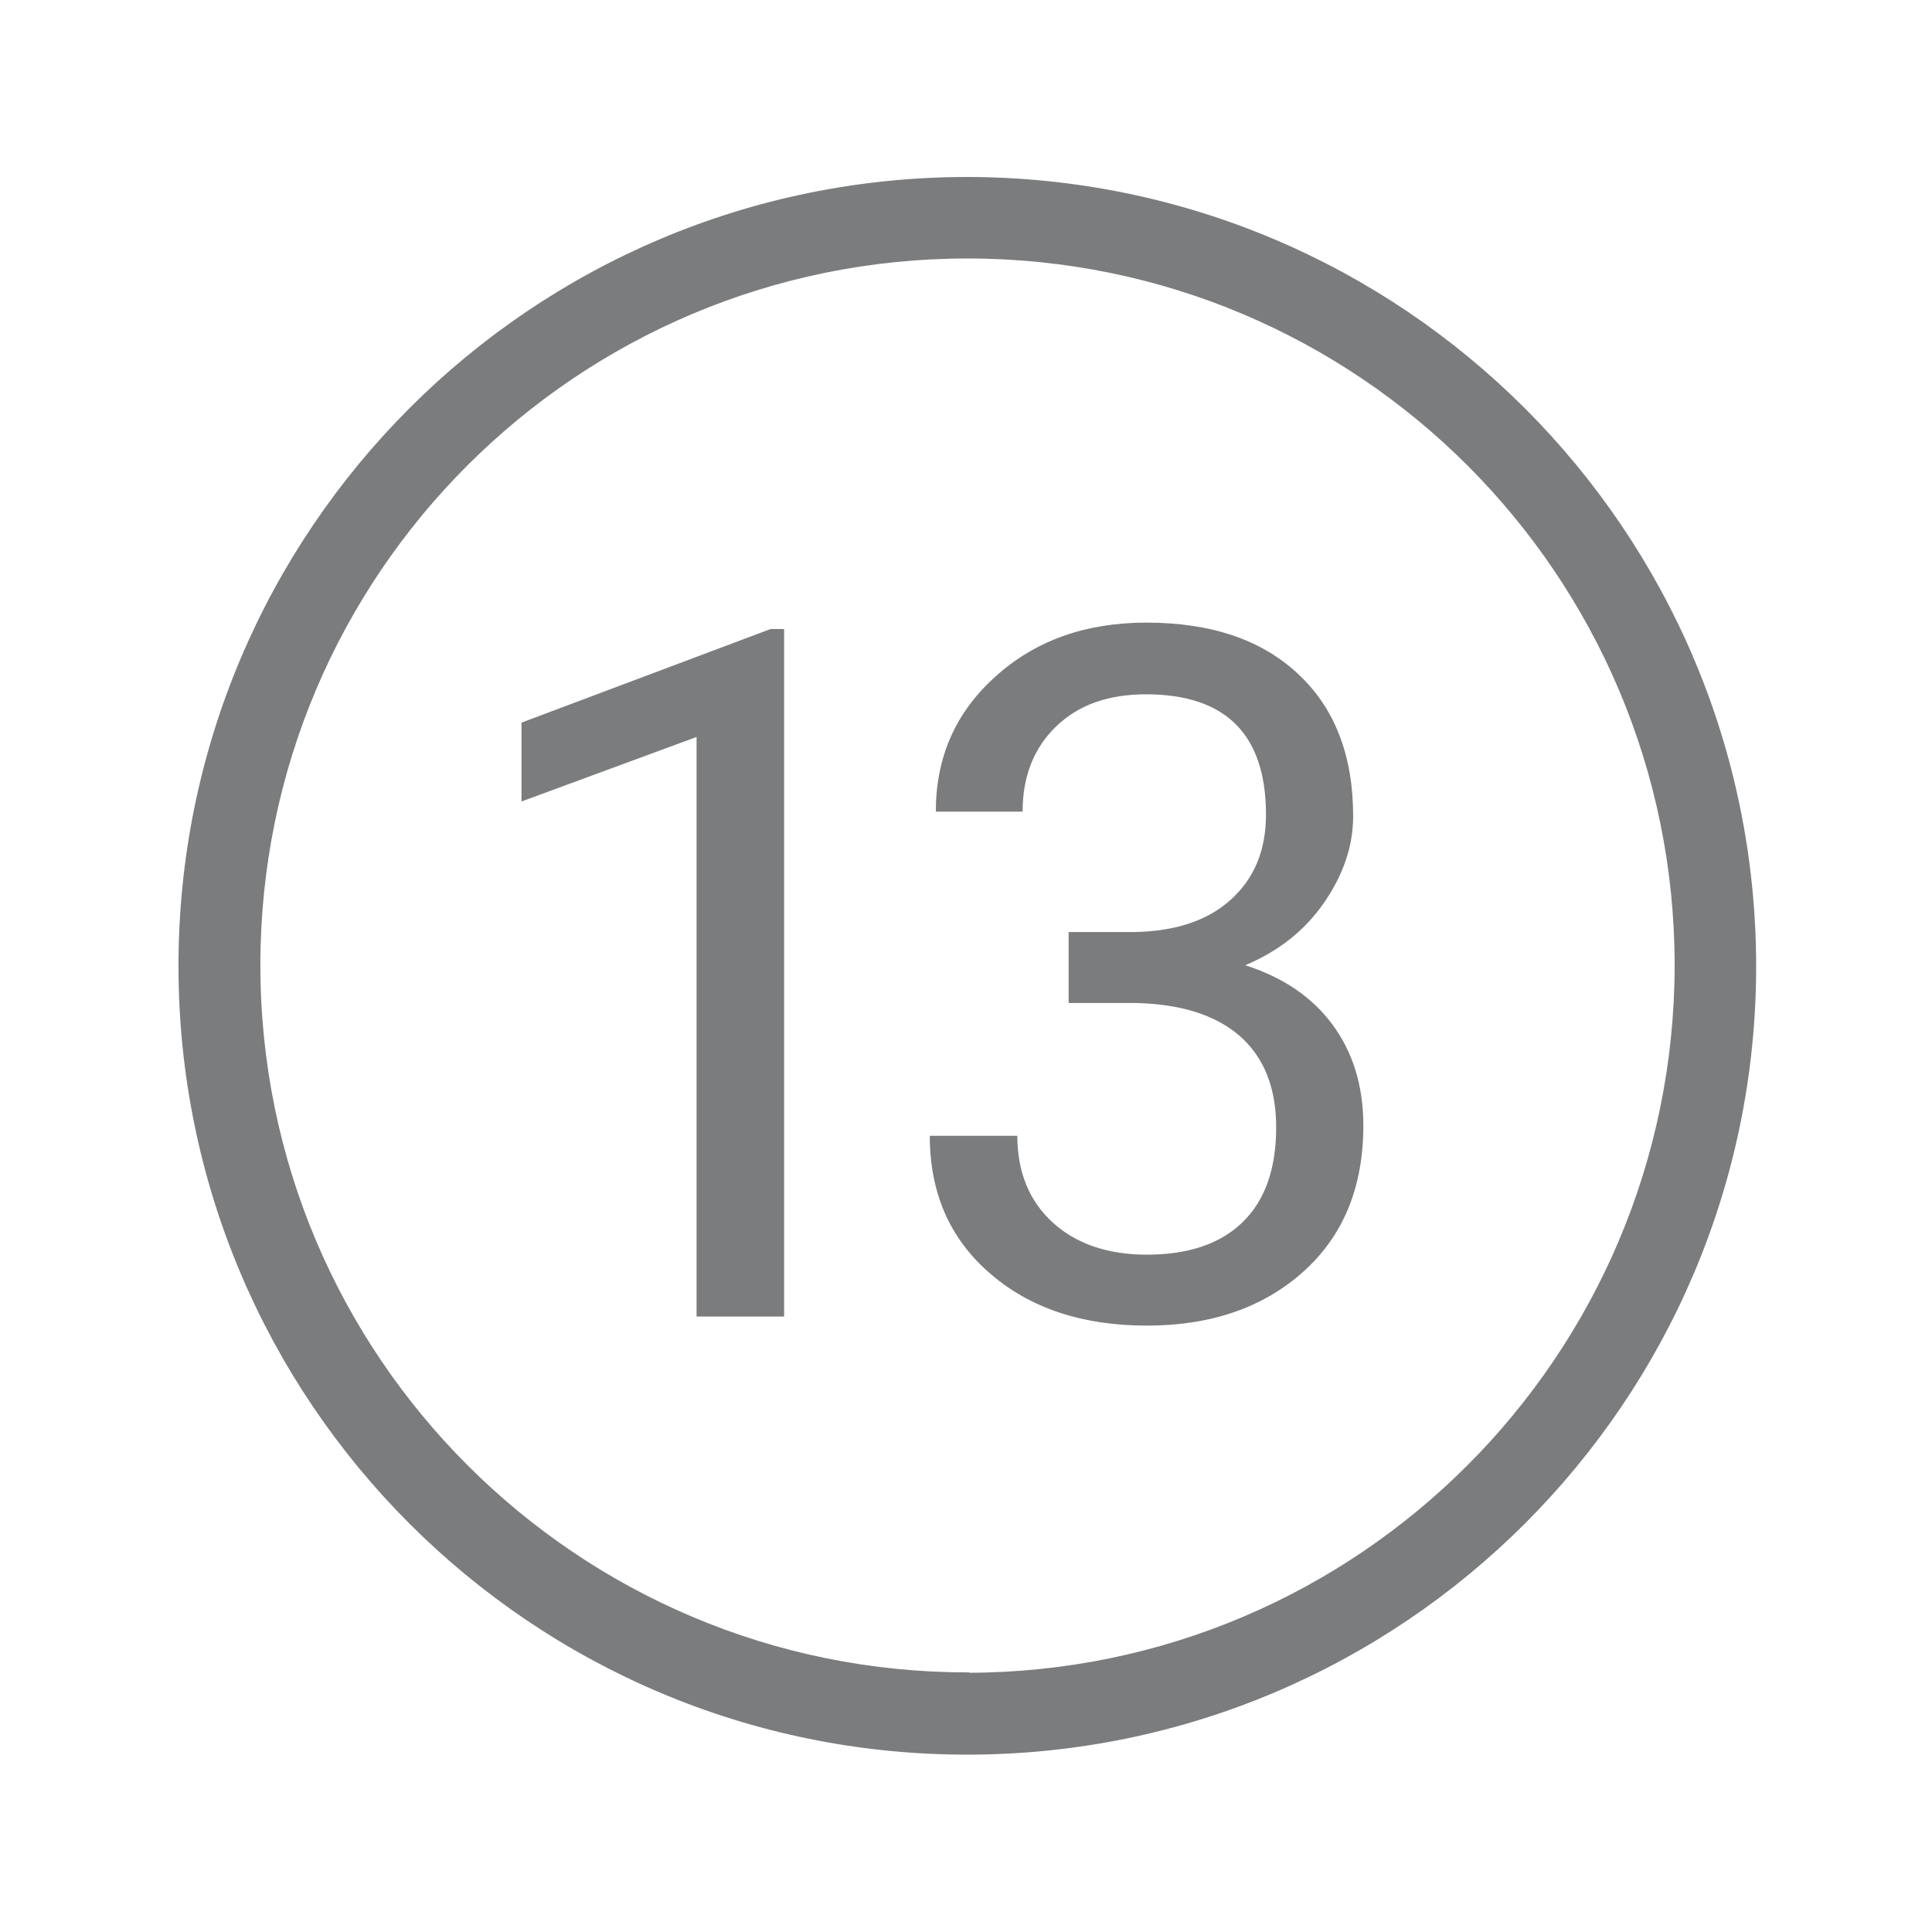
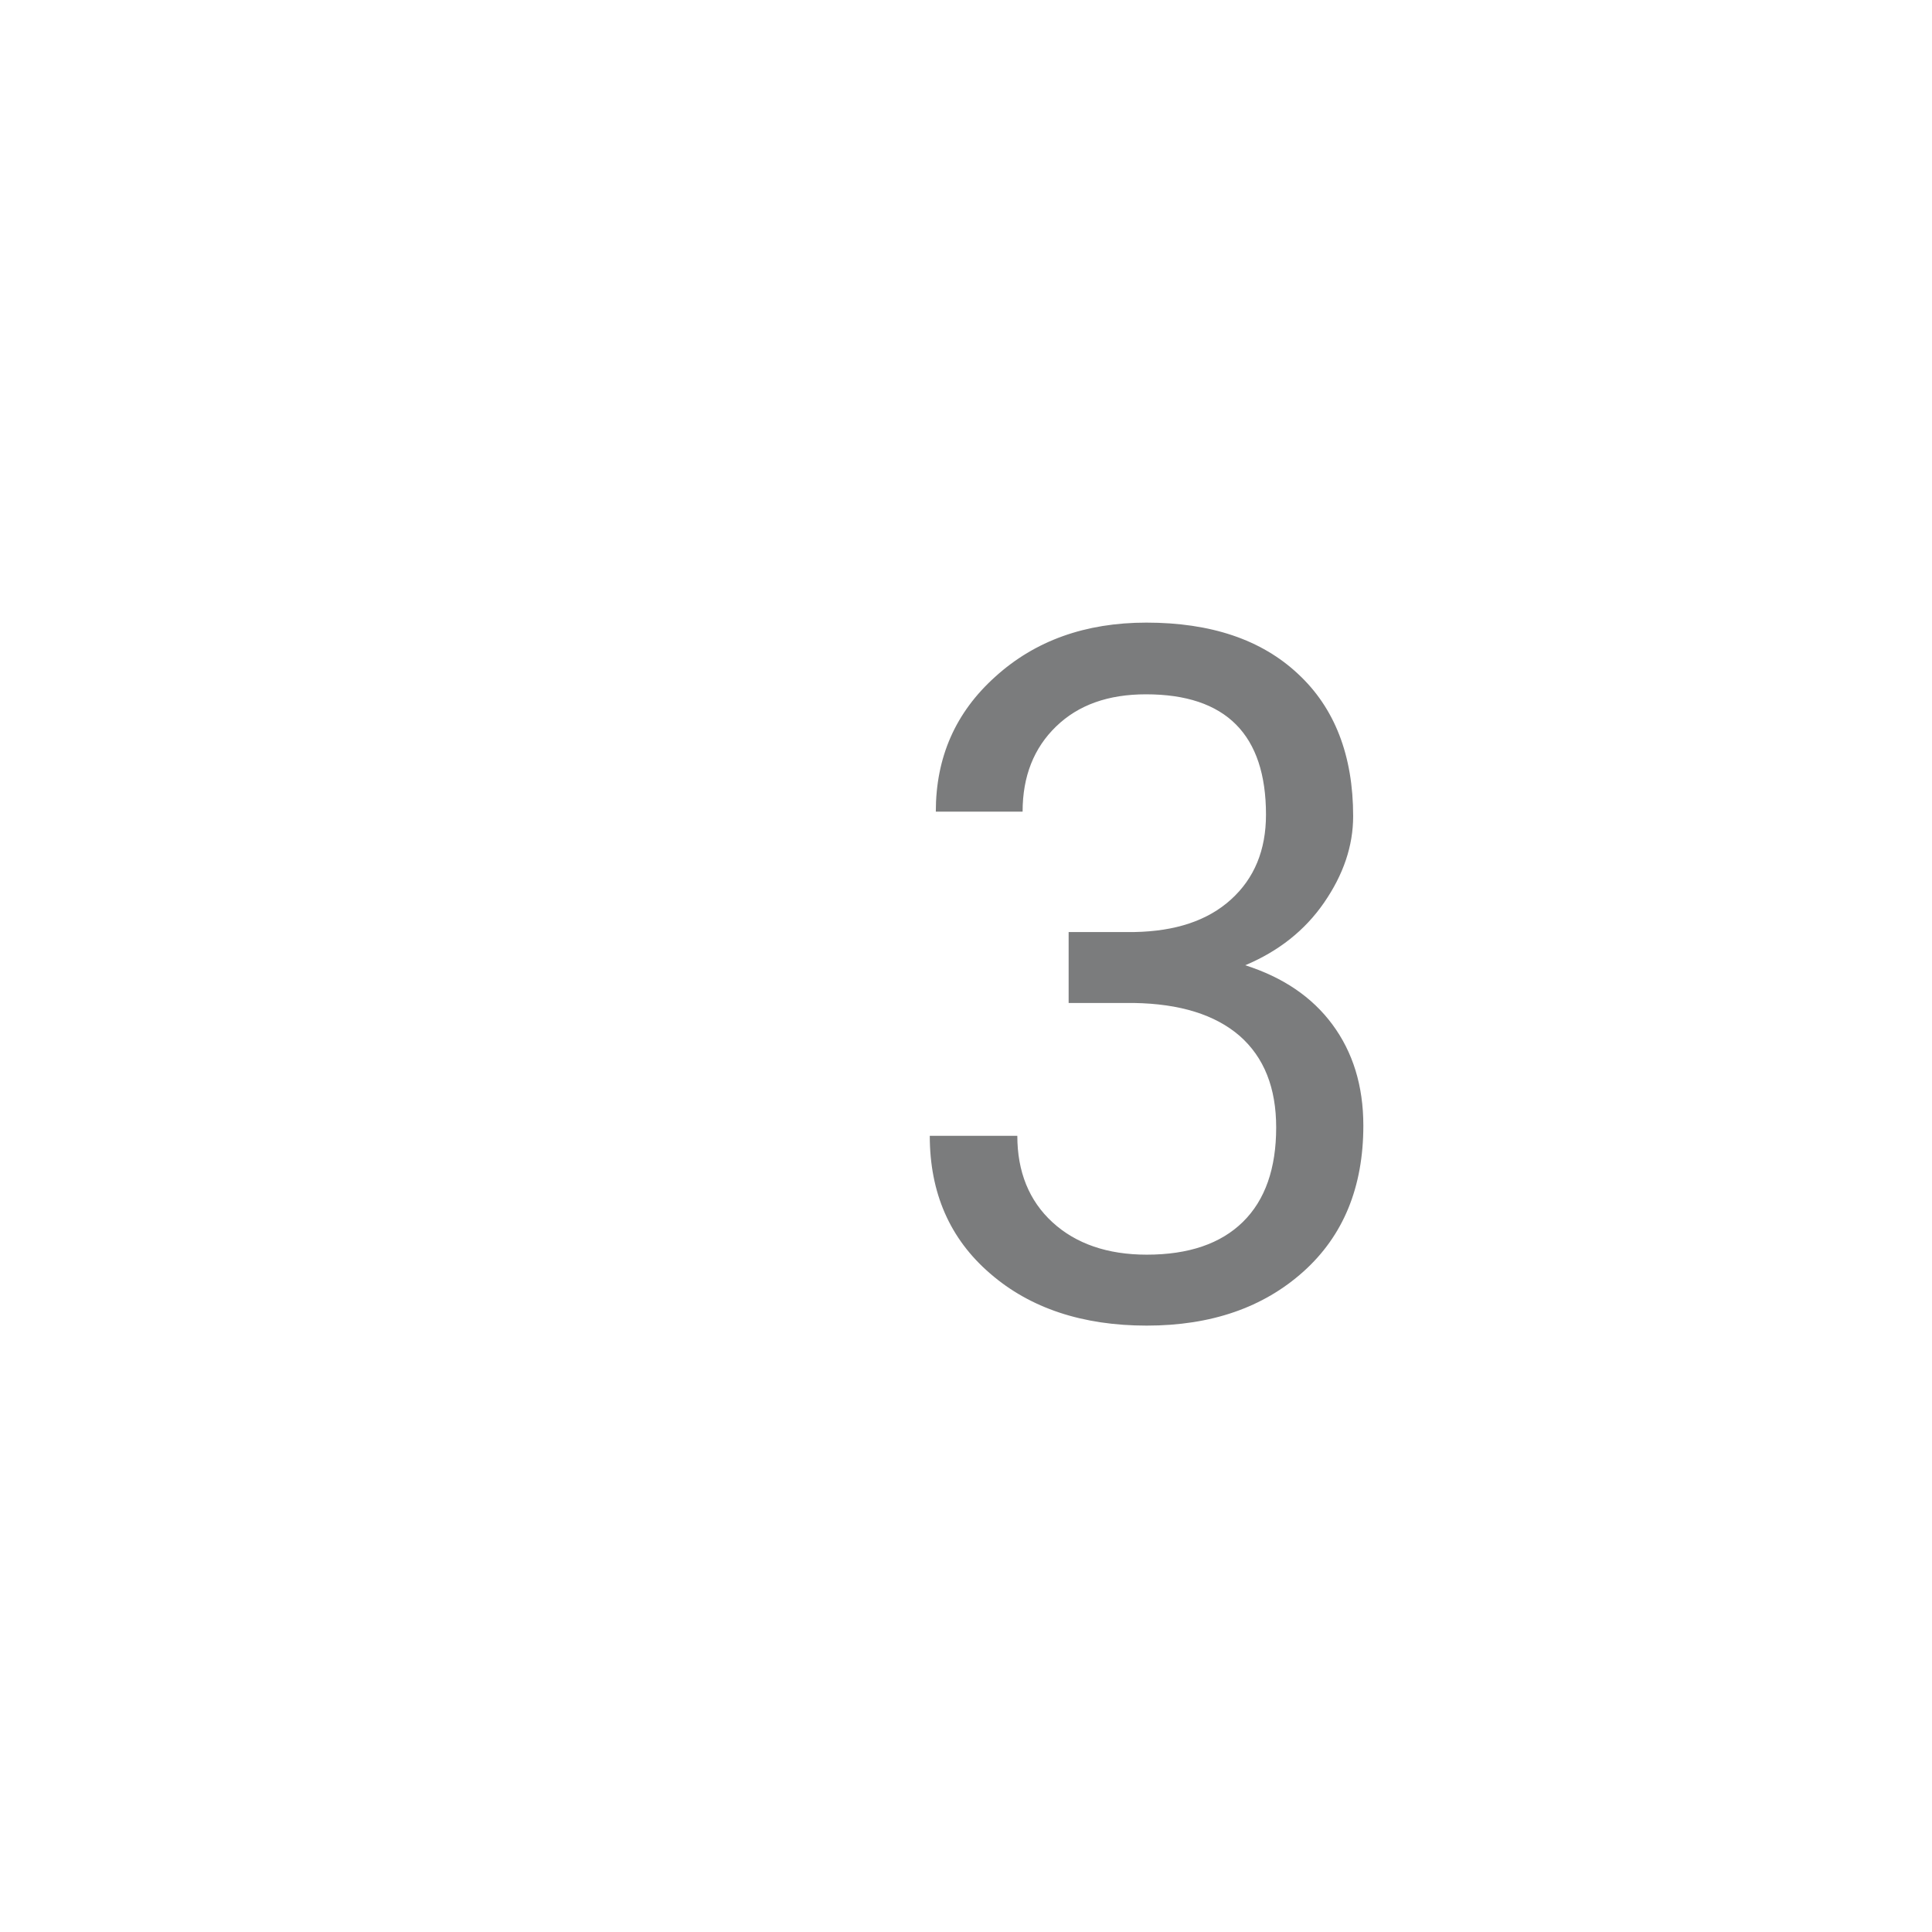
<svg xmlns="http://www.w3.org/2000/svg" version="1.1" id="Capa_1" x="0px" y="0px" viewBox="0 0 512 512" style="enable-background:new 0 0 512 512;" xml:space="preserve">
  <style type="text/css">
	.st0{fill:#7B7C7D;stroke:#7B7C7D;stroke-miterlimit:10;}
	.st1{fill:#7B7C7D;}
</style>
  <g>
    <g>
-       <path class="st0" d="M256.4,47.4C141.2,47.4,47.8,140.8,47.8,256s93.4,208.5,208.5,208.5S464.9,371.1,464.9,256    C464.8,140.8,371.5,47.6,256.4,47.4z M256.4,443.8v-0.1c-103.7,0-187.9-84.1-187.9-187.9S152.6,68,256.4,68    s187.9,84.1,187.9,187.9v0.1C444.1,359.7,360.1,443.7,256.4,443.8z" />
-     </g>
+       </g>
  </g>
  <g>
-     <path class="st1" d="M207.8,348.9h-23.2V195.3l-46.4,17.1v-20.9l66-24.8h3.6V348.9z" />
    <path class="st1" d="M283.3,247h17.3c10.9-0.2,19.4-3,25.6-8.6c6.2-5.6,9.3-13.1,9.3-22.5c0-21.2-10.6-31.9-31.8-31.9   c-10,0-17.9,2.8-23.8,8.5c-5.9,5.7-8.9,13.2-8.9,22.6h-23c0-14.4,5.2-26.3,15.8-35.8c10.5-9.5,23.8-14.3,40-14.3   c17.1,0,30.5,4.5,40.2,13.6c9.7,9,14.6,21.6,14.6,37.7c0,7.9-2.6,15.5-7.7,22.9c-5.1,7.4-12.1,12.9-20.9,16.6   c10,3.2,17.7,8.4,23.1,15.7c5.4,7.3,8.2,16.2,8.2,26.8c0,16.3-5.3,29.2-15.9,38.7c-10.6,9.5-24.4,14.3-41.5,14.3   c-17,0-30.9-4.6-41.5-13.8c-10.7-9.2-16-21.4-16-36.5h23.2c0,9.5,3.1,17.2,9.3,22.9c6.2,5.7,14.6,8.6,25,8.6   c11.1,0,19.6-2.9,25.5-8.7c5.9-5.8,8.8-14.2,8.8-25c0-10.5-3.2-18.6-9.7-24.3c-6.5-5.6-15.8-8.5-28-8.7h-17.3V247z" />
  </g>
</svg>